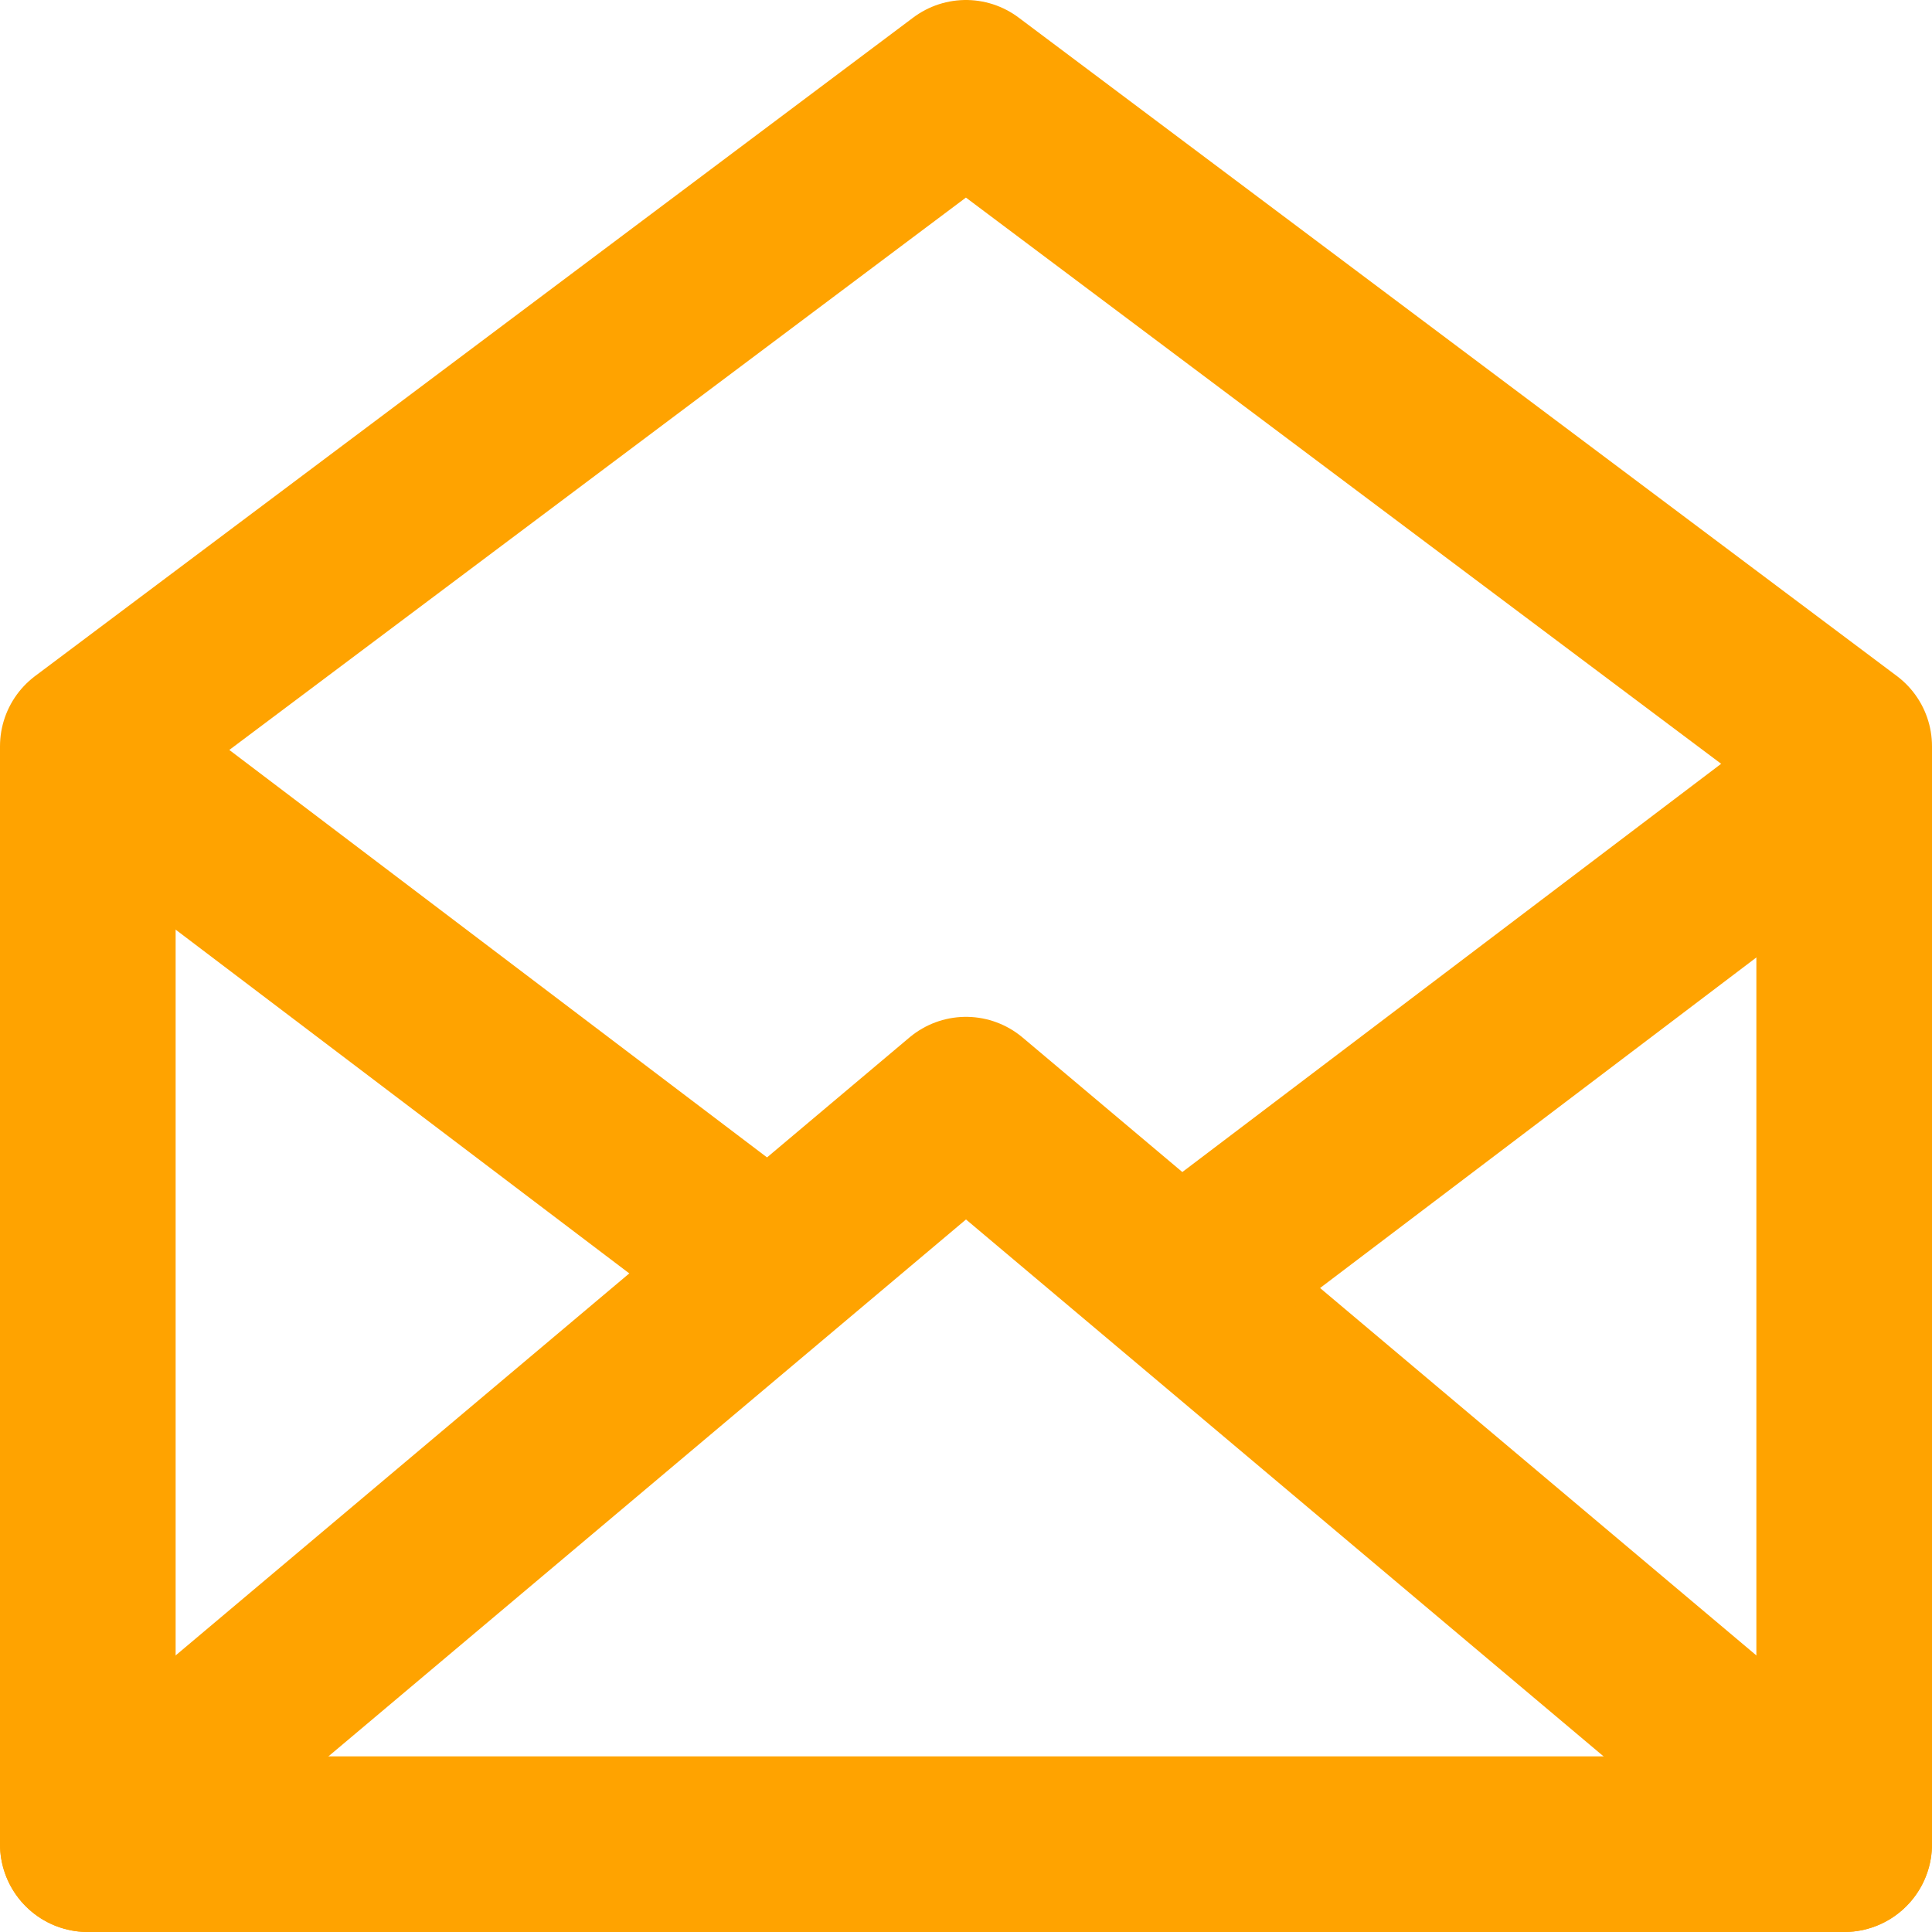
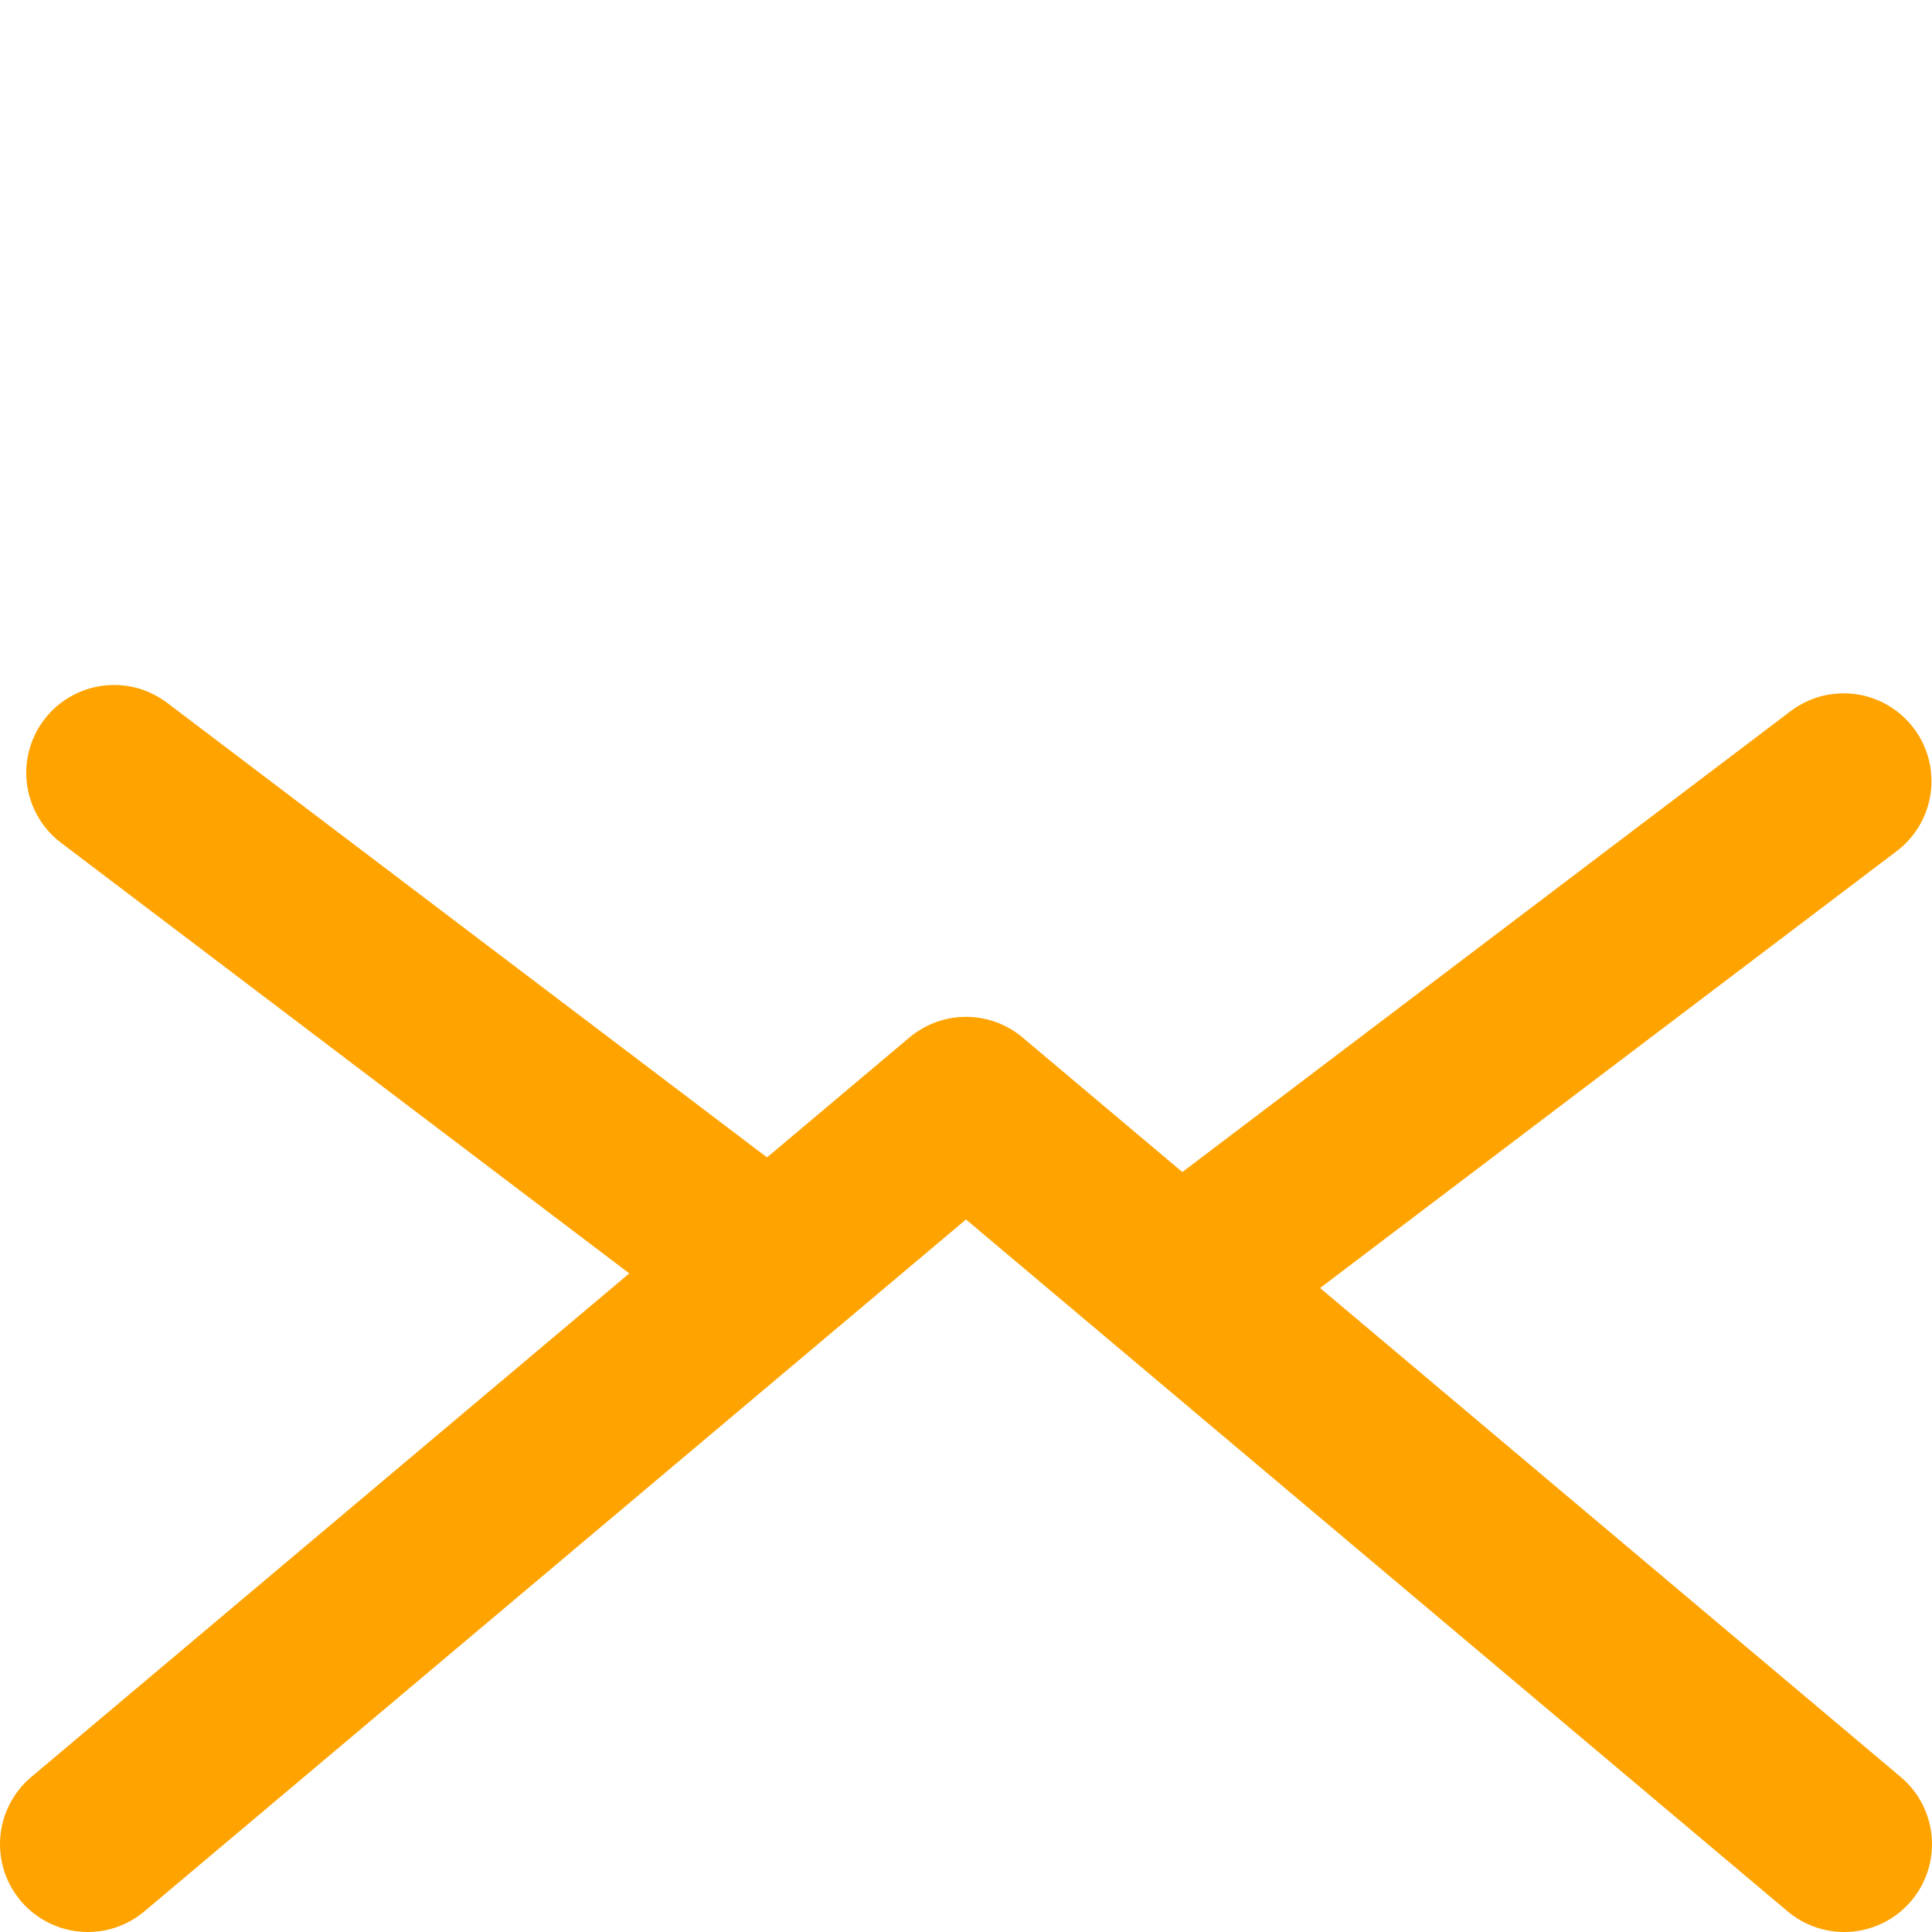
<svg xmlns="http://www.w3.org/2000/svg" width="22px" height="22px" viewBox="0 0 22 22" version="1.1">
  <desc>Created with Lunacy</desc>
  <g id="Icon" transform="translate(1 1)">
-     <path d="M0 20L20 20L20 7.498L9.999 0L0 7.498L0 20Z" id="Stroke-1" fill="none" stroke="#FFA300" stroke-width="2" stroke-linecap="round" stroke-linejoin="round" />
    <path d="M20 8.421L10 0L0 8.421" transform="translate(0 11.579)" id="Stroke-3" fill="none" stroke="#FFA300" stroke-width="2" stroke-linecap="round" stroke-linejoin="round" />
    <path d="M0 0L7.361 5.578" transform="translate(0.299 7.8)" id="Stroke-5" fill="none" stroke="#FFA300" stroke-width="2" stroke-linecap="round" stroke-linejoin="round" />
    <path d="M7.362 0L0 5.578" transform="translate(12.632 7.895)" id="Stroke-7" fill="none" stroke="#FFA300" stroke-width="2" stroke-linecap="round" stroke-linejoin="round" />
  </g>
</svg>